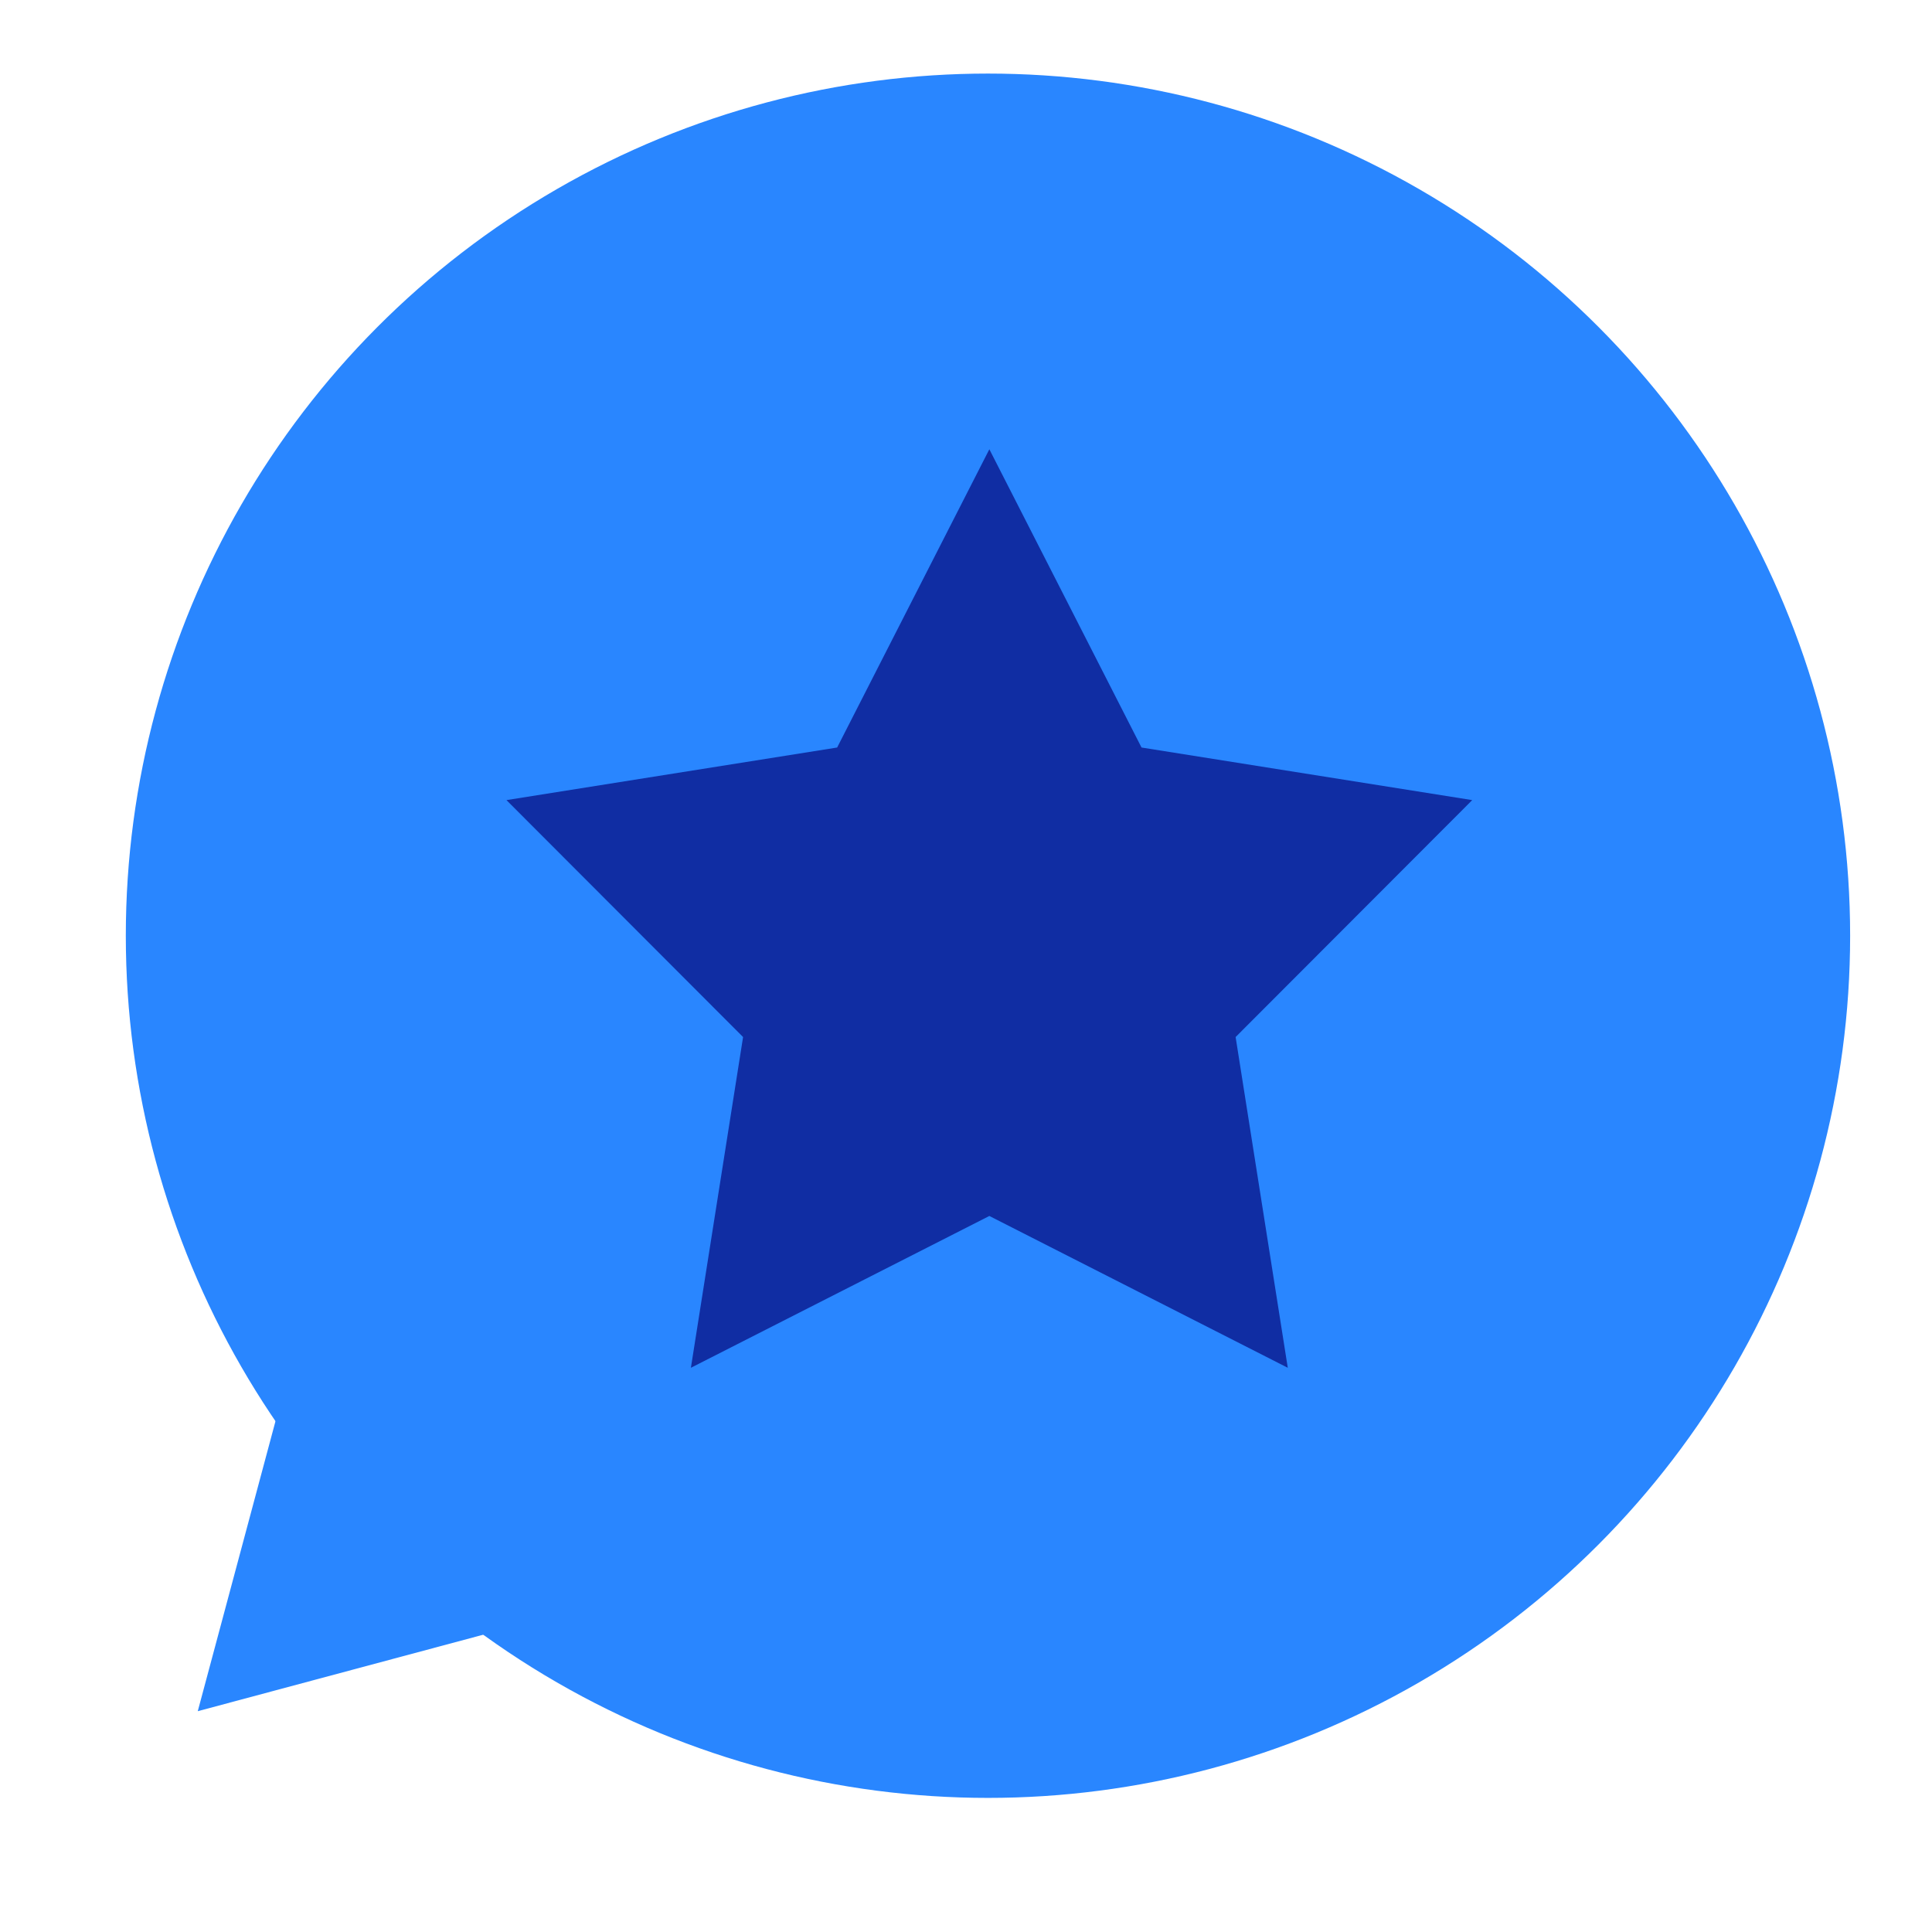
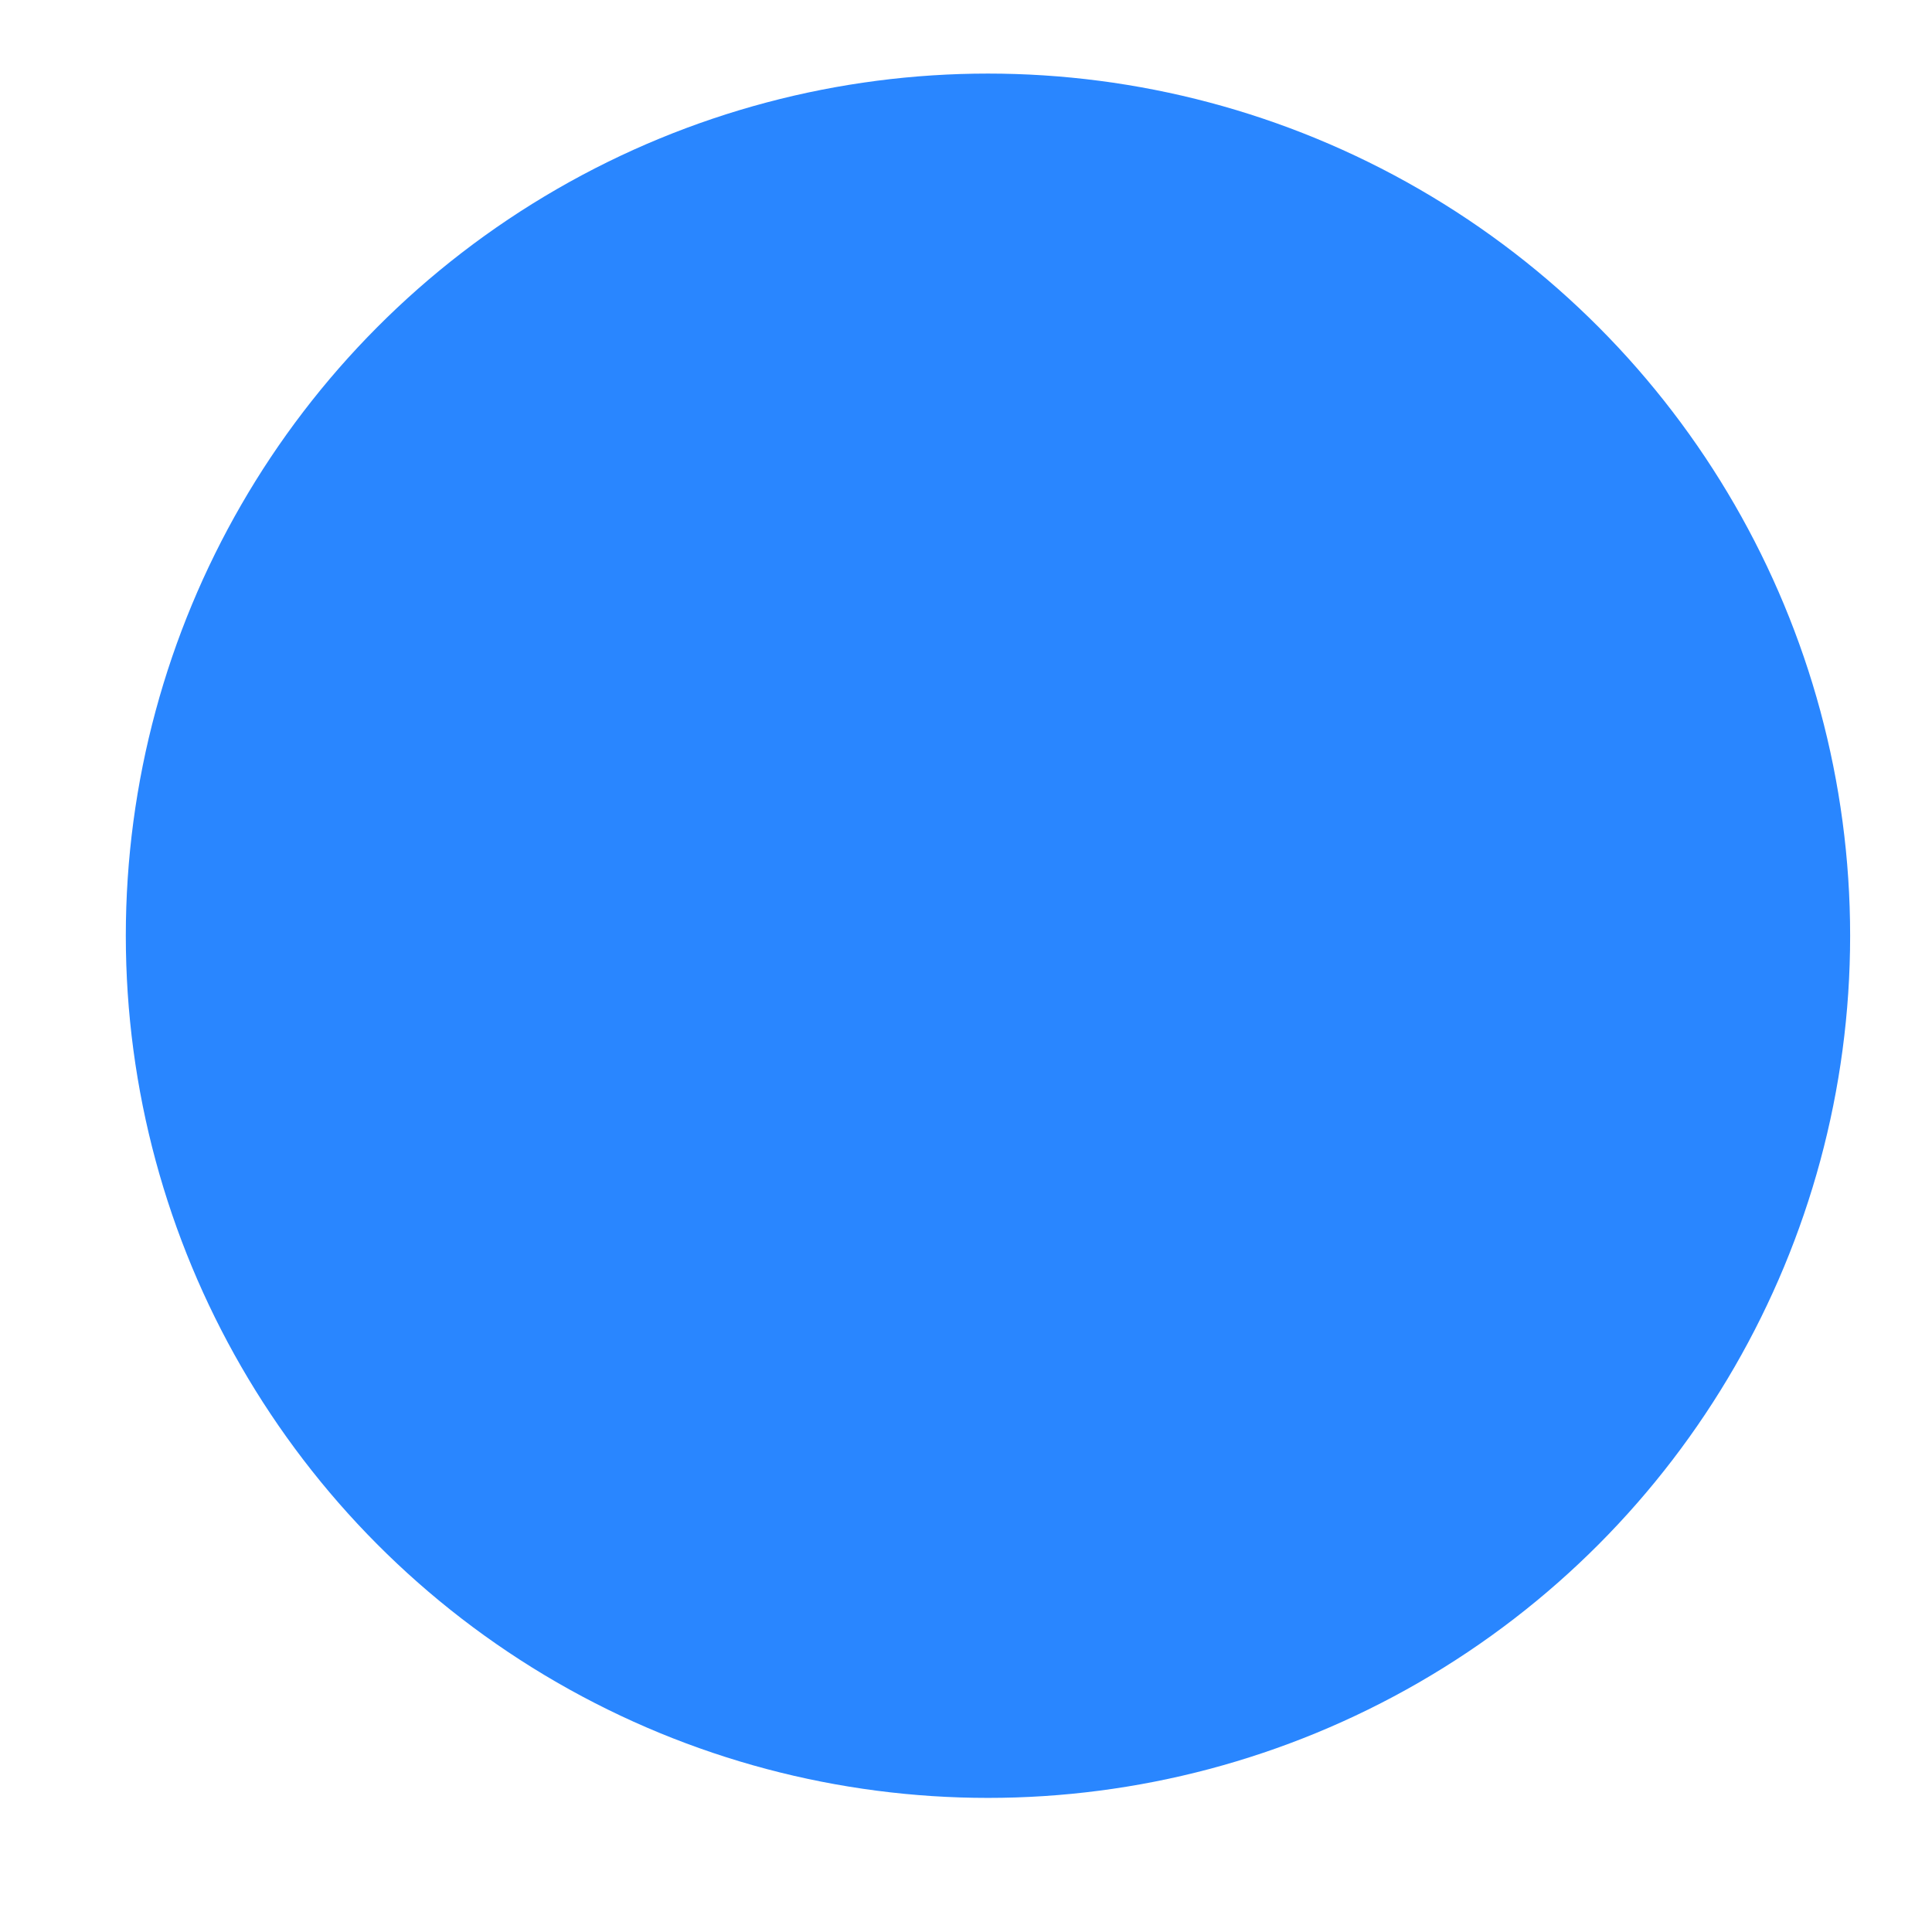
<svg xmlns="http://www.w3.org/2000/svg" fill="none" height="83" viewBox="0 0 83 83" width="83">
  <circle cx="42.444" cy="40.2" fill="#2986FF" r="37.039" />
-   <path d="M8.496 73.514L22.567 69.744L12.267 59.443L8.496 73.514Z" fill="#2986FF" />
-   <path d="M42.503 19.301L49.041 32.114L63.248 34.373L53.083 44.552L55.324 58.761L42.503 52.239L29.681 58.761L31.923 44.552L21.758 34.373L35.964 32.114L42.503 19.301Z" fill="#102DA3" />
</svg>